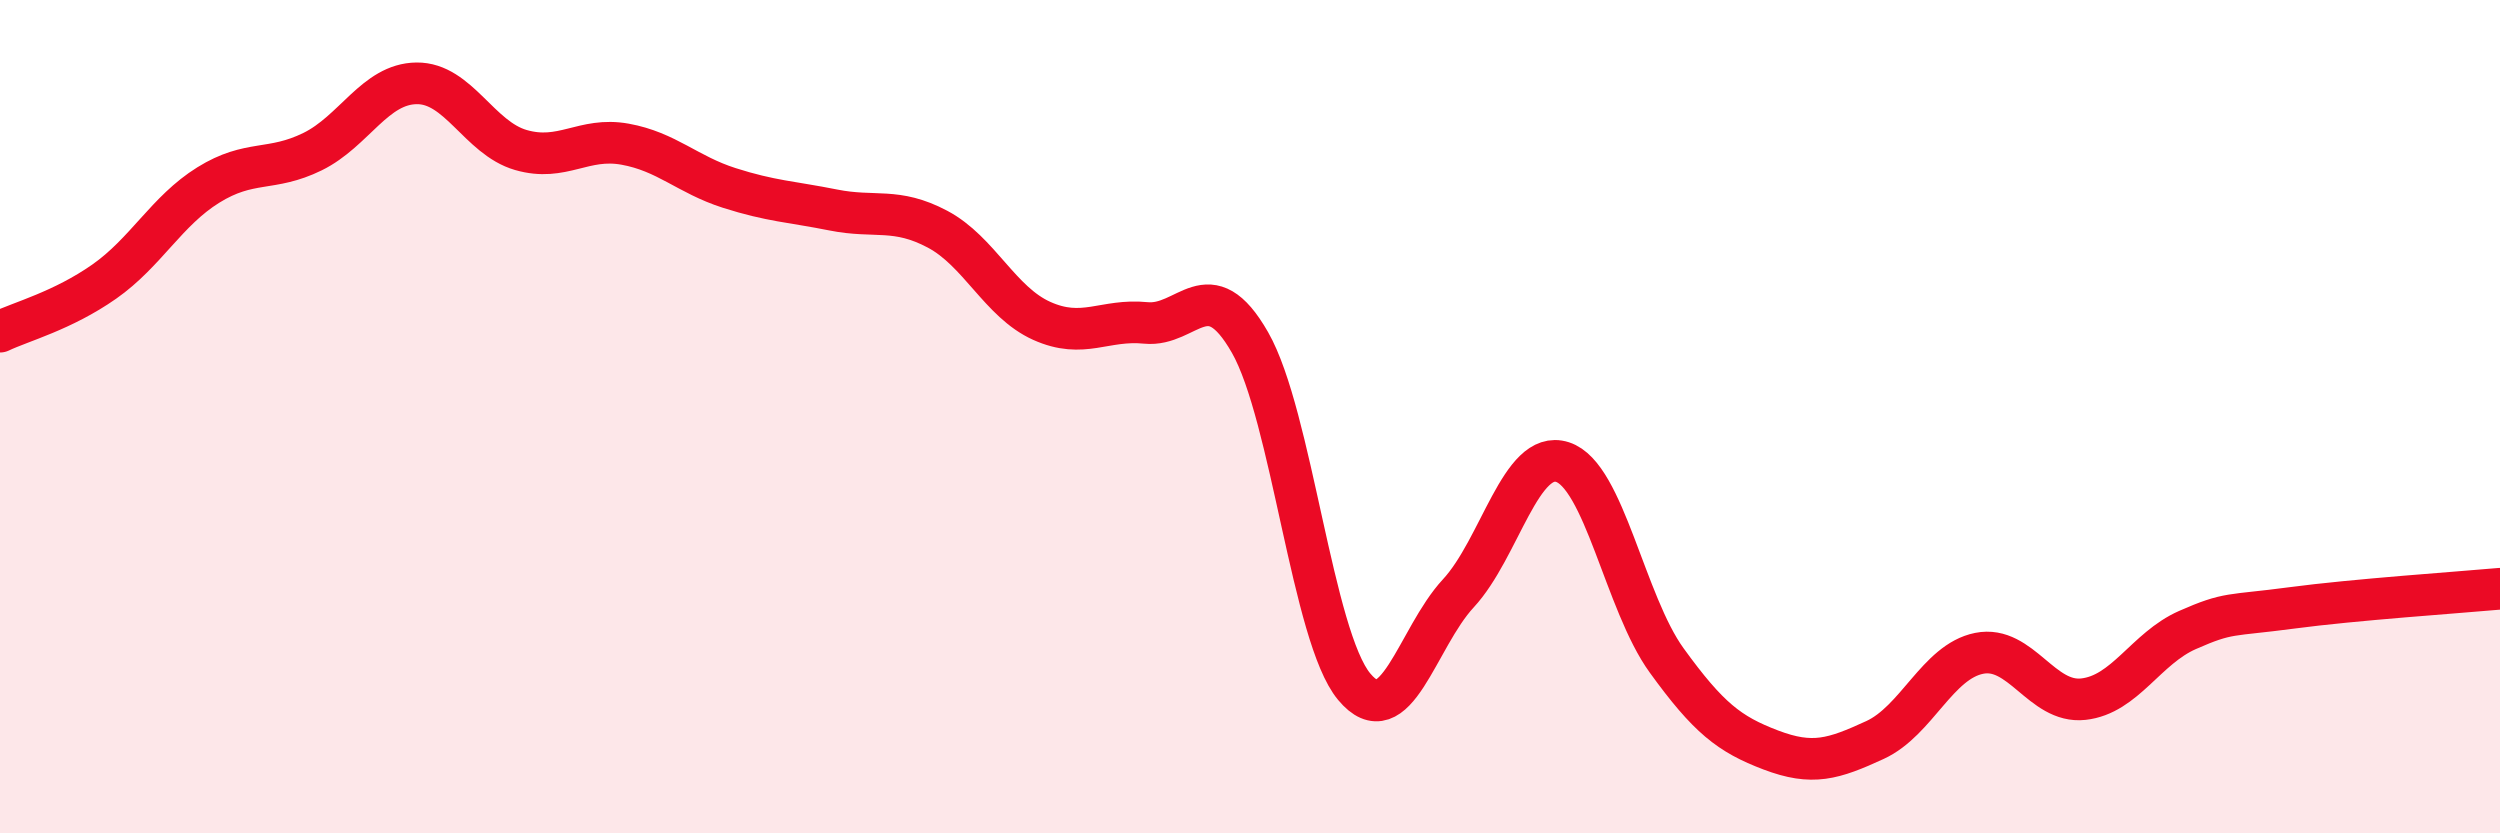
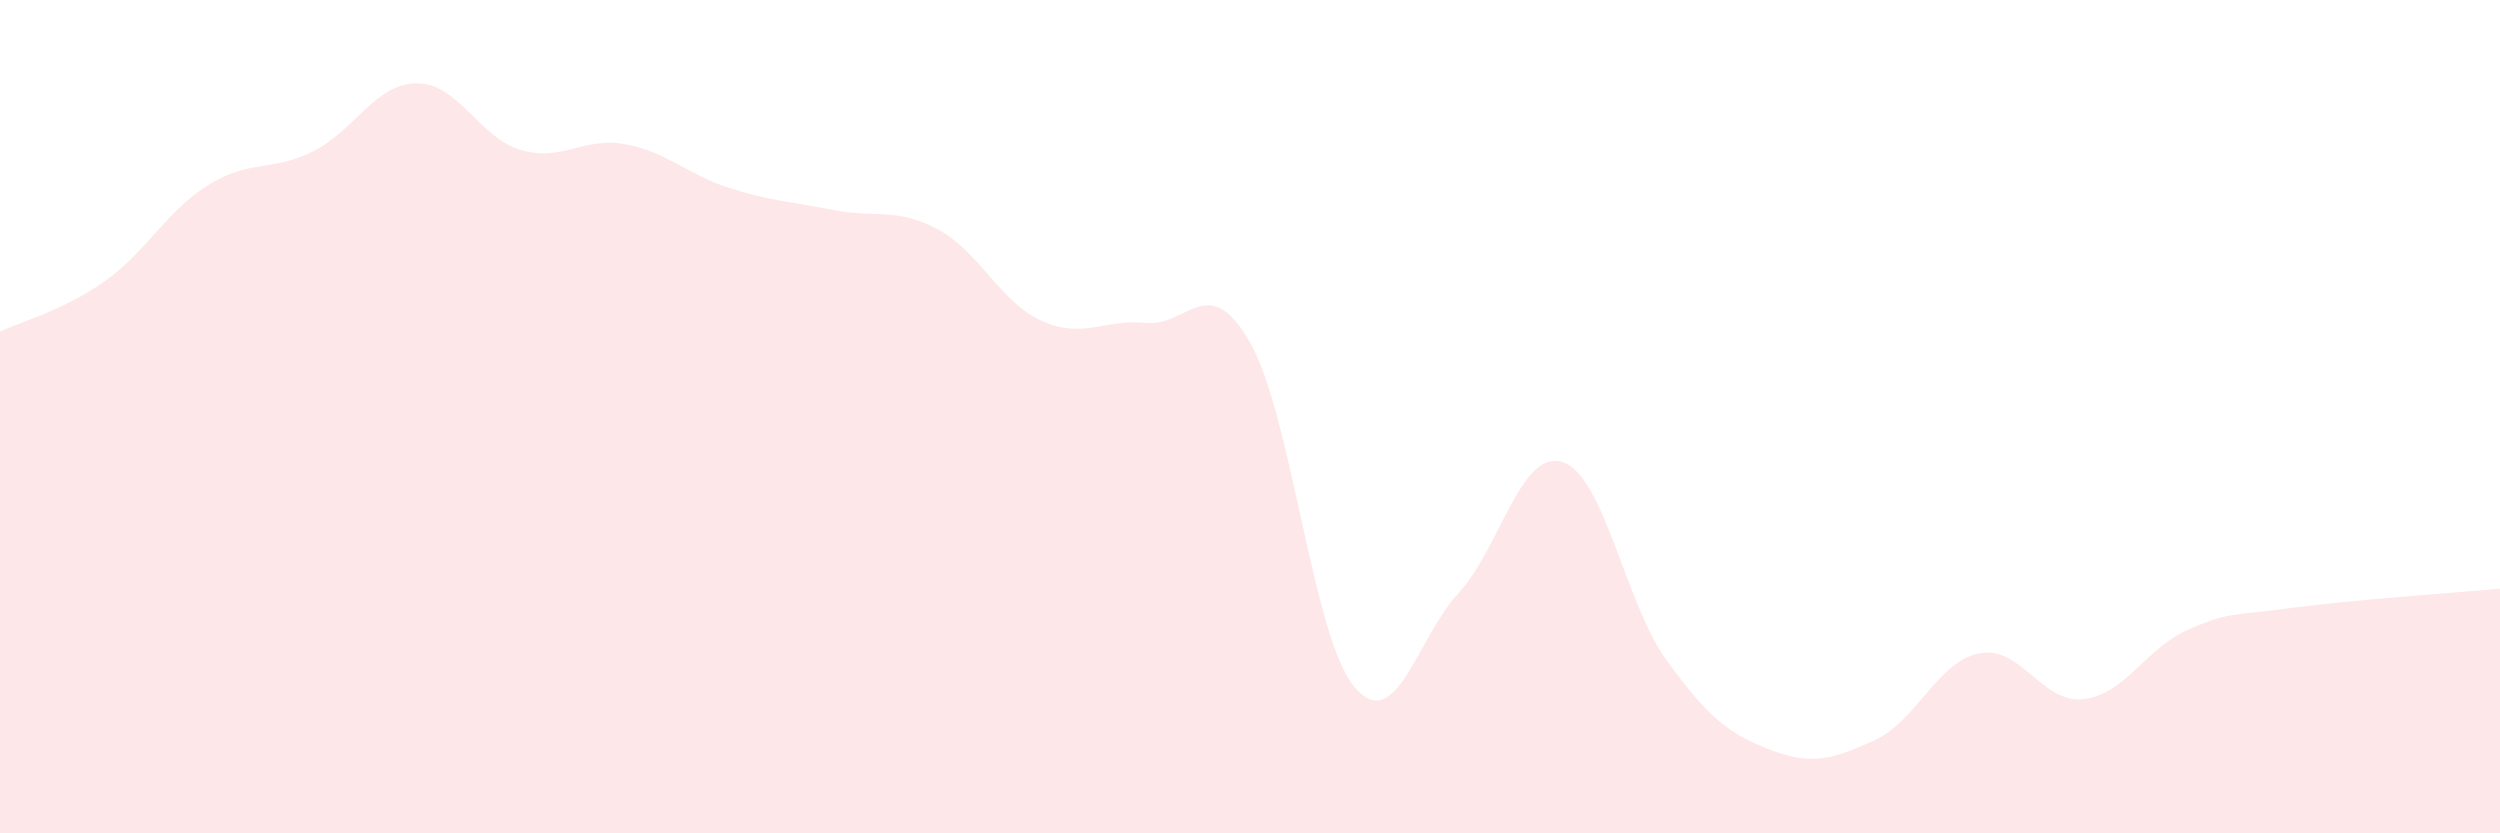
<svg xmlns="http://www.w3.org/2000/svg" width="60" height="20" viewBox="0 0 60 20">
  <path d="M 0,7.96 C 0.5,7.72 1.5,7.46 2.5,6.76 C 3.5,6.06 4,5.06 5,4.44 C 6,3.82 6.5,4.13 7.5,3.64 C 8.5,3.15 9,2.01 10,2 C 11,1.99 11.5,3.31 12.5,3.6 C 13.5,3.89 14,3.28 15,3.46 C 16,3.64 16.5,4.19 17.5,4.51 C 18.5,4.83 19,4.84 20,5.04 C 21,5.24 21.5,4.97 22.5,5.5 C 23.5,6.03 24,7.25 25,7.7 C 26,8.15 26.5,7.65 27.5,7.75 C 28.5,7.85 29,6.47 30,8.22 C 31,9.97 31.5,15.28 32.5,16.48 C 33.5,17.68 34,15.32 35,14.24 C 36,13.16 36.5,10.77 37.5,11.09 C 38.5,11.41 39,14.47 40,15.85 C 41,17.23 41.5,17.62 42.5,18 C 43.5,18.38 44,18.22 45,17.76 C 46,17.3 46.5,15.88 47.5,15.68 C 48.5,15.48 49,16.89 50,16.78 C 51,16.67 51.5,15.56 52.5,15.12 C 53.5,14.68 53.5,14.79 55,14.59 C 56.5,14.39 59,14.22 60,14.13L60 20L0 20Z" fill="#EB0A25" opacity="0.1" stroke-linecap="round" stroke-linejoin="round" />
-   <path d="M 0,7.96 C 0.5,7.72 1.5,7.46 2.5,6.76 C 3.5,6.06 4,5.06 5,4.44 C 6,3.82 6.5,4.13 7.5,3.64 C 8.5,3.15 9,2.01 10,2 C 11,1.99 11.5,3.31 12.5,3.6 C 13.5,3.89 14,3.28 15,3.46 C 16,3.64 16.5,4.19 17.5,4.51 C 18.5,4.83 19,4.84 20,5.04 C 21,5.24 21.5,4.97 22.5,5.5 C 23.5,6.03 24,7.25 25,7.7 C 26,8.15 26.5,7.65 27.5,7.75 C 28.5,7.85 29,6.47 30,8.22 C 31,9.97 31.5,15.28 32.5,16.48 C 33.5,17.68 34,15.32 35,14.24 C 36,13.16 36.5,10.77 37.5,11.09 C 38.5,11.41 39,14.47 40,15.85 C 41,17.23 41.5,17.62 42.5,18 C 43.5,18.38 44,18.22 45,17.76 C 46,17.3 46.5,15.88 47.5,15.68 C 48.5,15.48 49,16.89 50,16.78 C 51,16.67 51.5,15.56 52.5,15.12 C 53.5,14.68 53.5,14.79 55,14.59 C 56.5,14.39 59,14.22 60,14.13" stroke="#EB0A25" stroke-width="1" fill="none" stroke-linecap="round" stroke-linejoin="round" />
</svg>